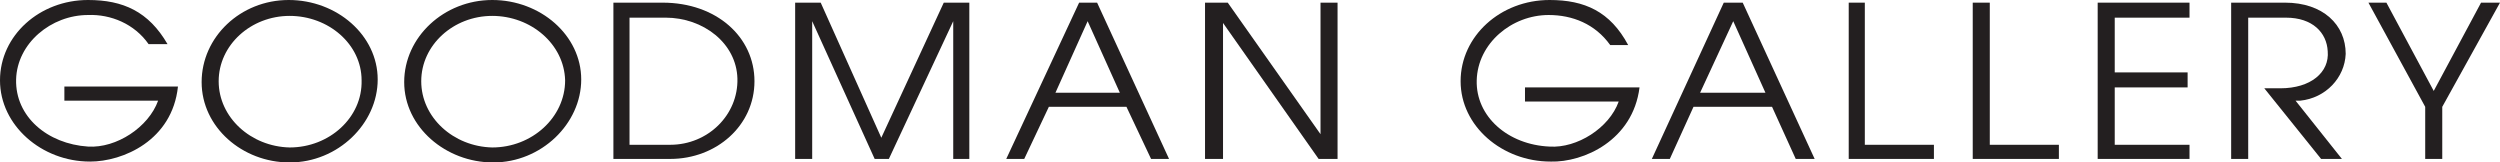
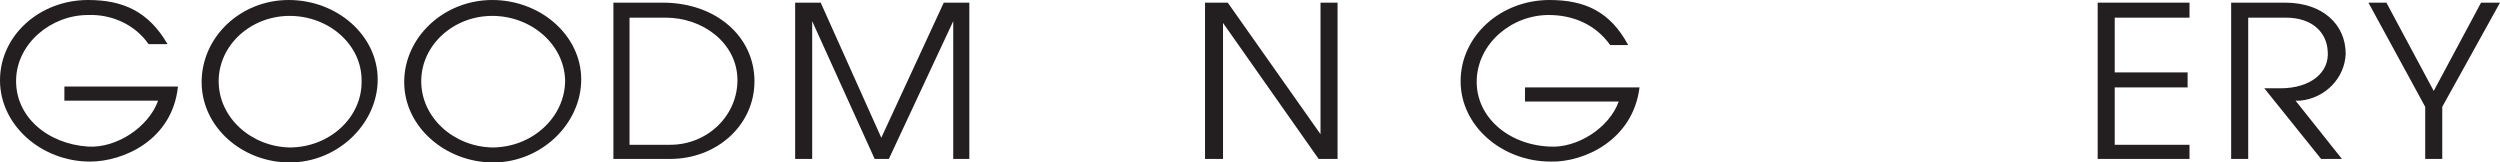
<svg xmlns="http://www.w3.org/2000/svg" width="277" height="18" viewBox="0 0 277 18" fill="none">
  <g clip-path="url(#clip0_145_591)">
    <path d="M32.094 18C26.85 18 22.341 14.087 22.341 9.097C22.341 4.107 26.64 0 31.989 0C37.339 0 41.848 3.913 41.848 8.805C41.848 13.697 37.444 18 32.094 18ZM32.094 1.761C27.794 1.761 24.229 4.99 24.229 9.001C24.229 13.012 27.796 16.241 32.094 16.339C36.499 16.339 40.17 13.012 40.065 8.903C40.065 4.892 36.393 1.761 32.094 1.761Z" fill="#231F20" />
    <path d="M54.644 18C49.399 18 44.785 14.087 44.785 9.097C44.785 4.107 49.191 0 54.54 0C59.89 0 64.399 3.913 64.399 8.805C64.399 13.697 59.995 18 54.646 18M54.54 1.761C50.239 1.761 46.673 4.99 46.673 9.001C46.673 13.012 50.239 16.241 54.54 16.339C58.944 16.339 62.616 13.012 62.616 8.903C62.511 4.892 58.839 1.761 54.54 1.761Z" fill="#231F20" />
    <path d="M74.258 17.609H67.965V0.294H73.42C79.399 0.294 83.595 4.109 83.595 9.001C83.595 13.893 79.399 17.609 74.26 17.609M73.736 1.957H69.751V16.042H74.26C78.456 16.042 81.811 12.716 81.706 8.705C81.601 4.791 77.93 1.955 73.736 1.955V1.957Z" fill="#231F20" />
    <path d="M105.618 17.609V2.348L98.486 17.609H96.913L89.991 2.348V17.609H88.103V0.294H90.934L97.648 15.262L104.57 0.294H107.401V17.609H105.618Z" fill="#231F20" />
    <path d="M146.104 17.609L135.511 2.544V17.609H133.517V0.294H136.035L146.313 14.869V0.294H148.201V17.609H146.104Z" fill="#231F20" />
    <path d="M171.801 17.902C166.451 17.902 161.836 13.989 161.836 8.999C161.836 4.009 166.243 0 171.695 0C175.577 0 178.409 1.271 180.401 4.99H178.409C176.731 2.642 174.213 1.663 171.59 1.663C167.5 1.663 163.725 4.794 163.62 8.903C163.514 12.914 167.081 16.044 171.695 16.241C174.737 16.437 178.304 14.187 179.352 11.251H168.969V9.686H181.659C180.925 15.556 175.472 18 171.801 17.904" fill="#231F20" />
-     <path d="M204.838 17.609V0.294H206.622V16.042H214.278V17.609H204.838Z" fill="#231F20" />
-     <path d="M218.579 17.609V0.294H220.468V16.042H228.124V17.609H218.579Z" fill="#231F20" />
    <path d="M234.312 1.957V8.022H242.387V9.685H234.312V16.042H242.598V17.609H232.423V0.294H242.598V1.957H234.312Z" fill="#231F20" />
    <path d="M254.869 11.152H254.345L259.484 17.609H257.177L250.884 9.783H252.667C256.023 9.783 258.12 8.022 257.911 5.674C257.806 3.621 256.231 1.957 253.294 1.957H249.101V17.609H247.212V0.294H253.191C257.385 0.294 259.903 2.74 259.903 5.968C259.798 8.61 257.701 10.86 254.869 11.154" fill="#231F20" />
    <path d="M270.602 11.837V17.609H268.713V11.837L262.421 0.294H264.413L269.657 10.076L274.901 0.294H277L270.602 11.837Z" fill="#231F20" />
-     <path d="M201.064 17.609H198.967L196.344 11.837H187.639L185.016 17.609H183.024L190.994 0.294H193.093L201.064 17.609ZM195.609 10.272L192.043 2.348L188.373 10.272H195.609Z" fill="#231F20" />
-     <path d="M129.532 17.609H127.538L124.812 11.837H116.212L113.485 17.609H111.492L119.567 0.294H121.559L129.53 17.609H129.532ZM124.077 10.272L120.511 2.348L116.944 10.272H124.077Z" fill="#231F20" />
    <path d="M9.964 17.902C4.615 17.902 0 13.891 0 8.903C0 3.915 4.406 0 9.754 0C13.634 0 16.465 1.271 18.564 4.892H16.467C14.895 2.642 12.271 1.565 9.756 1.663C5.665 1.663 1.888 4.794 1.785 8.805C1.68 12.914 5.246 15.946 9.756 16.241C12.903 16.437 16.467 14.089 17.518 11.155H7.133V9.589H19.718C19.088 15.558 13.634 17.904 9.964 17.904" fill="#231F20" />
  </g>
  <defs>
    <clipPath id="clip0_145_591">
      <rect width="277" height="18" fill="white" />
    </clipPath>
  </defs>
</svg>